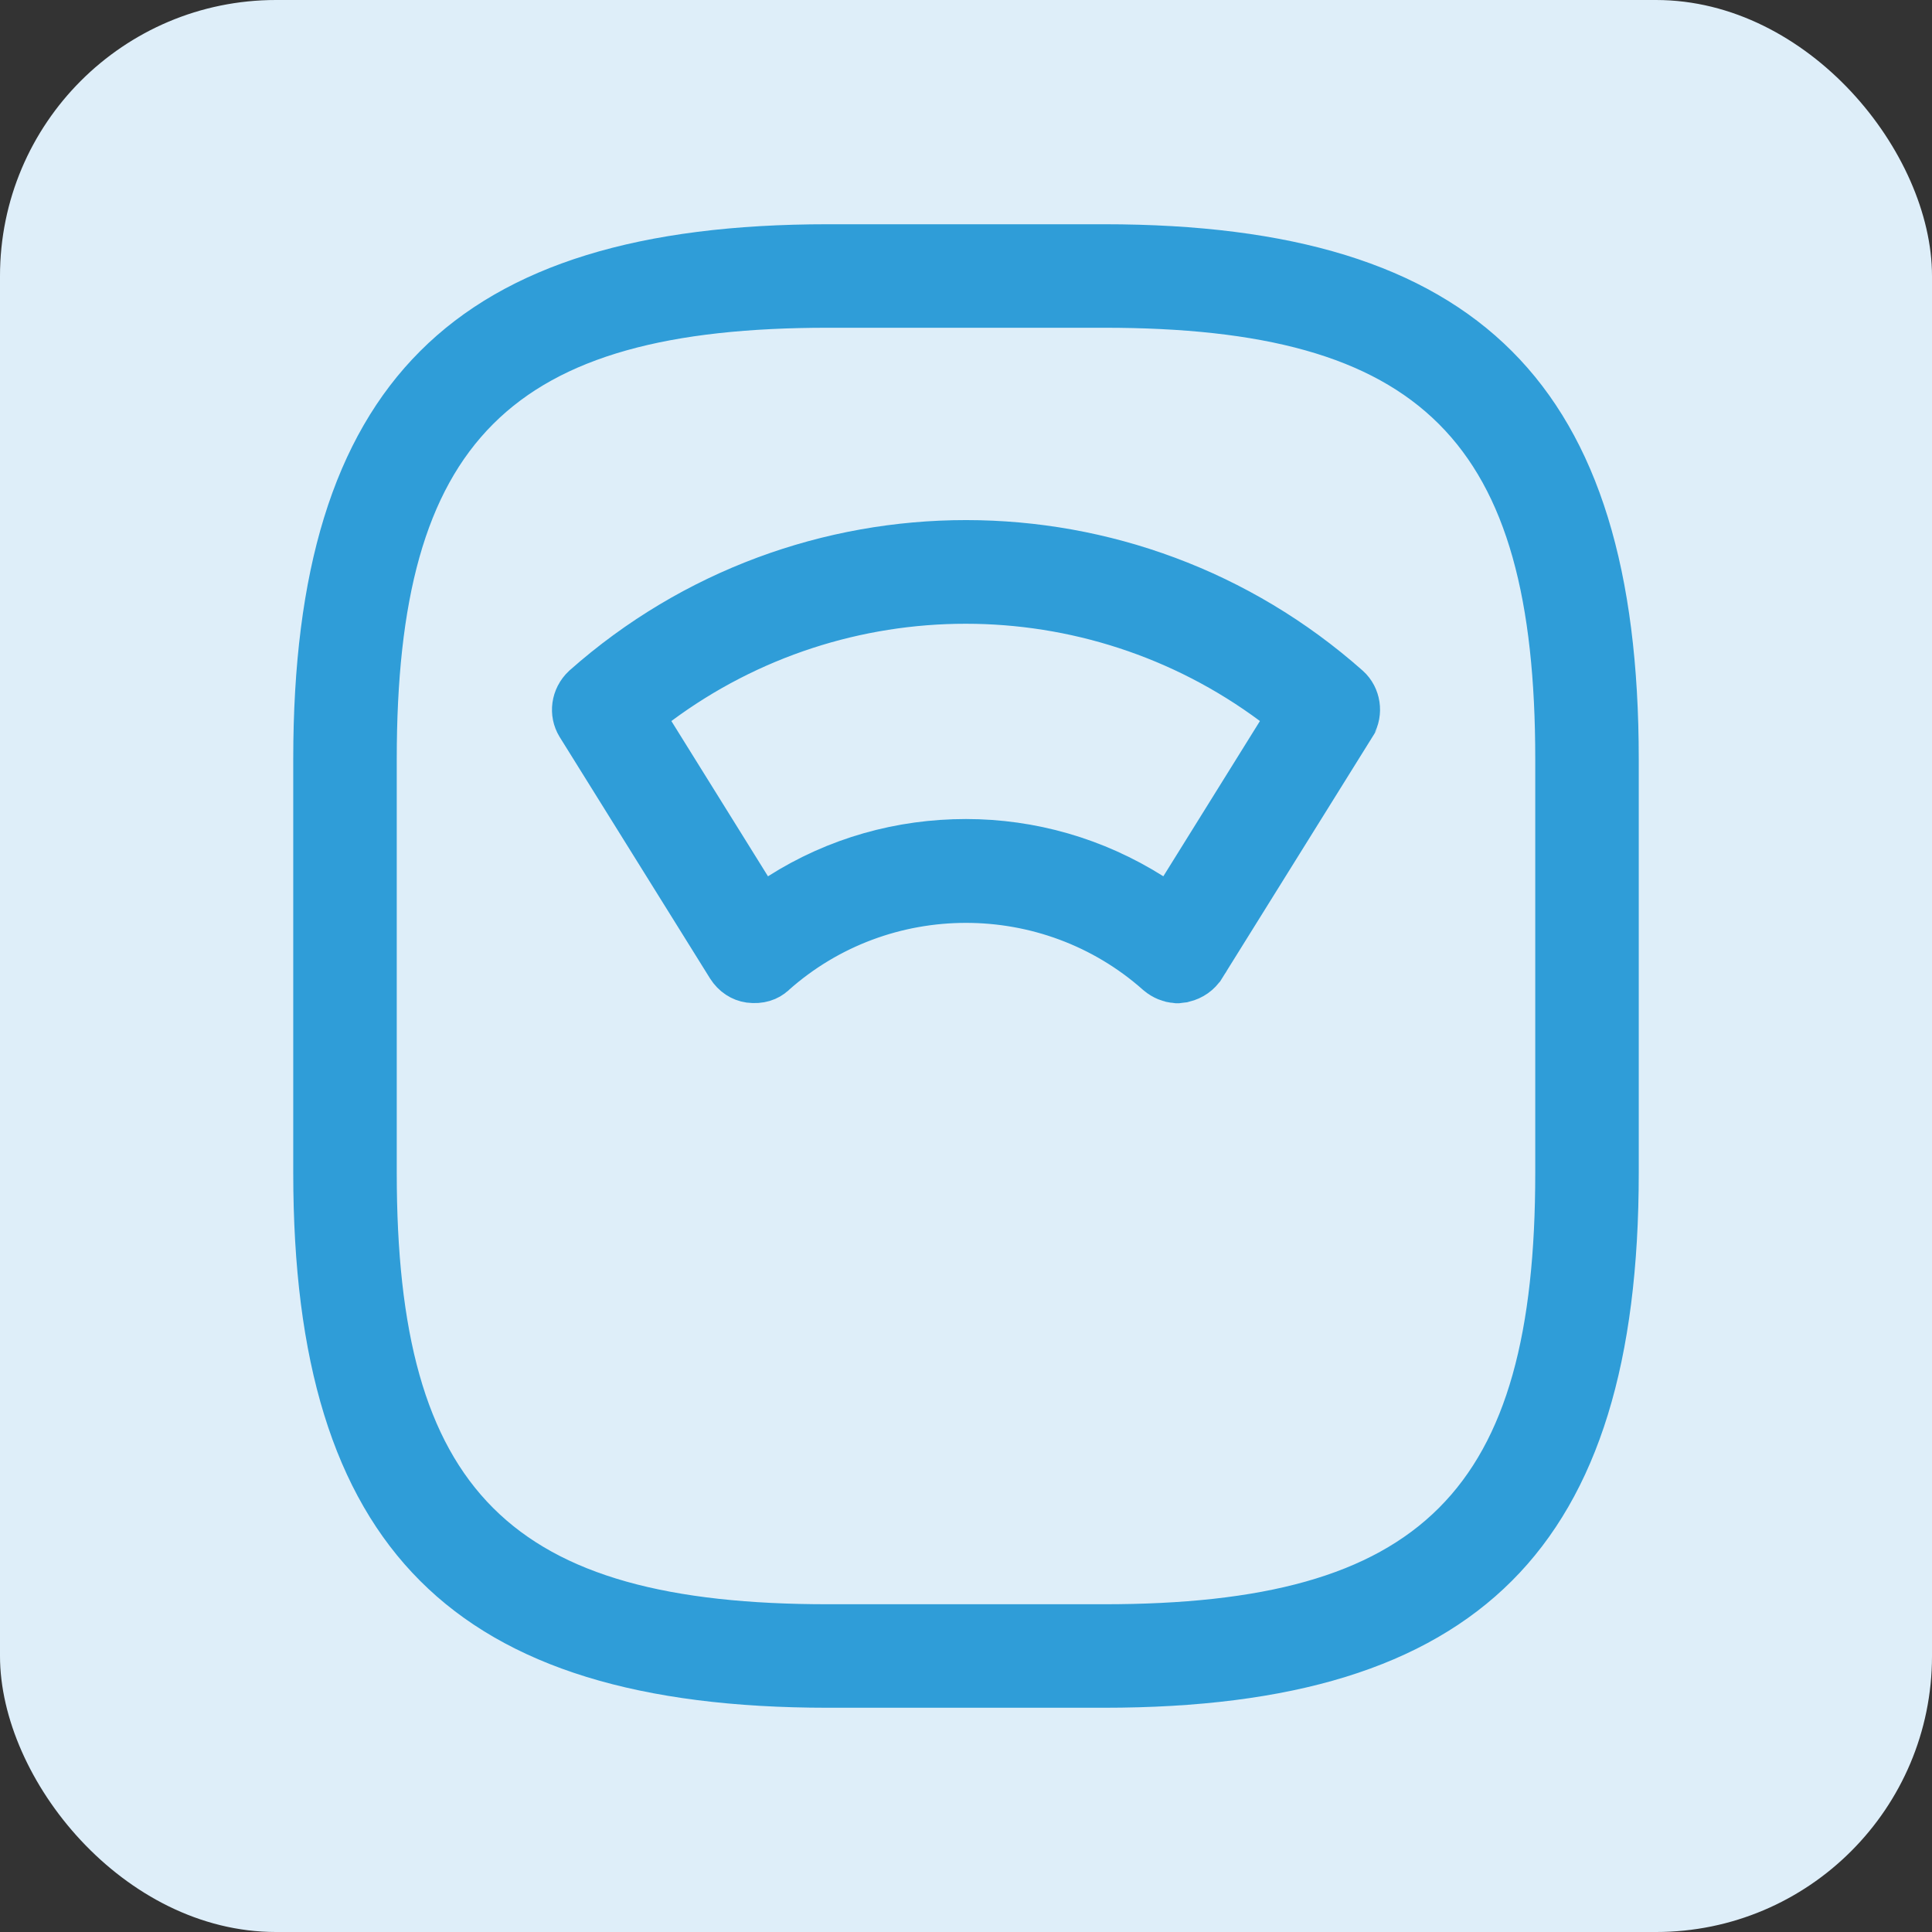
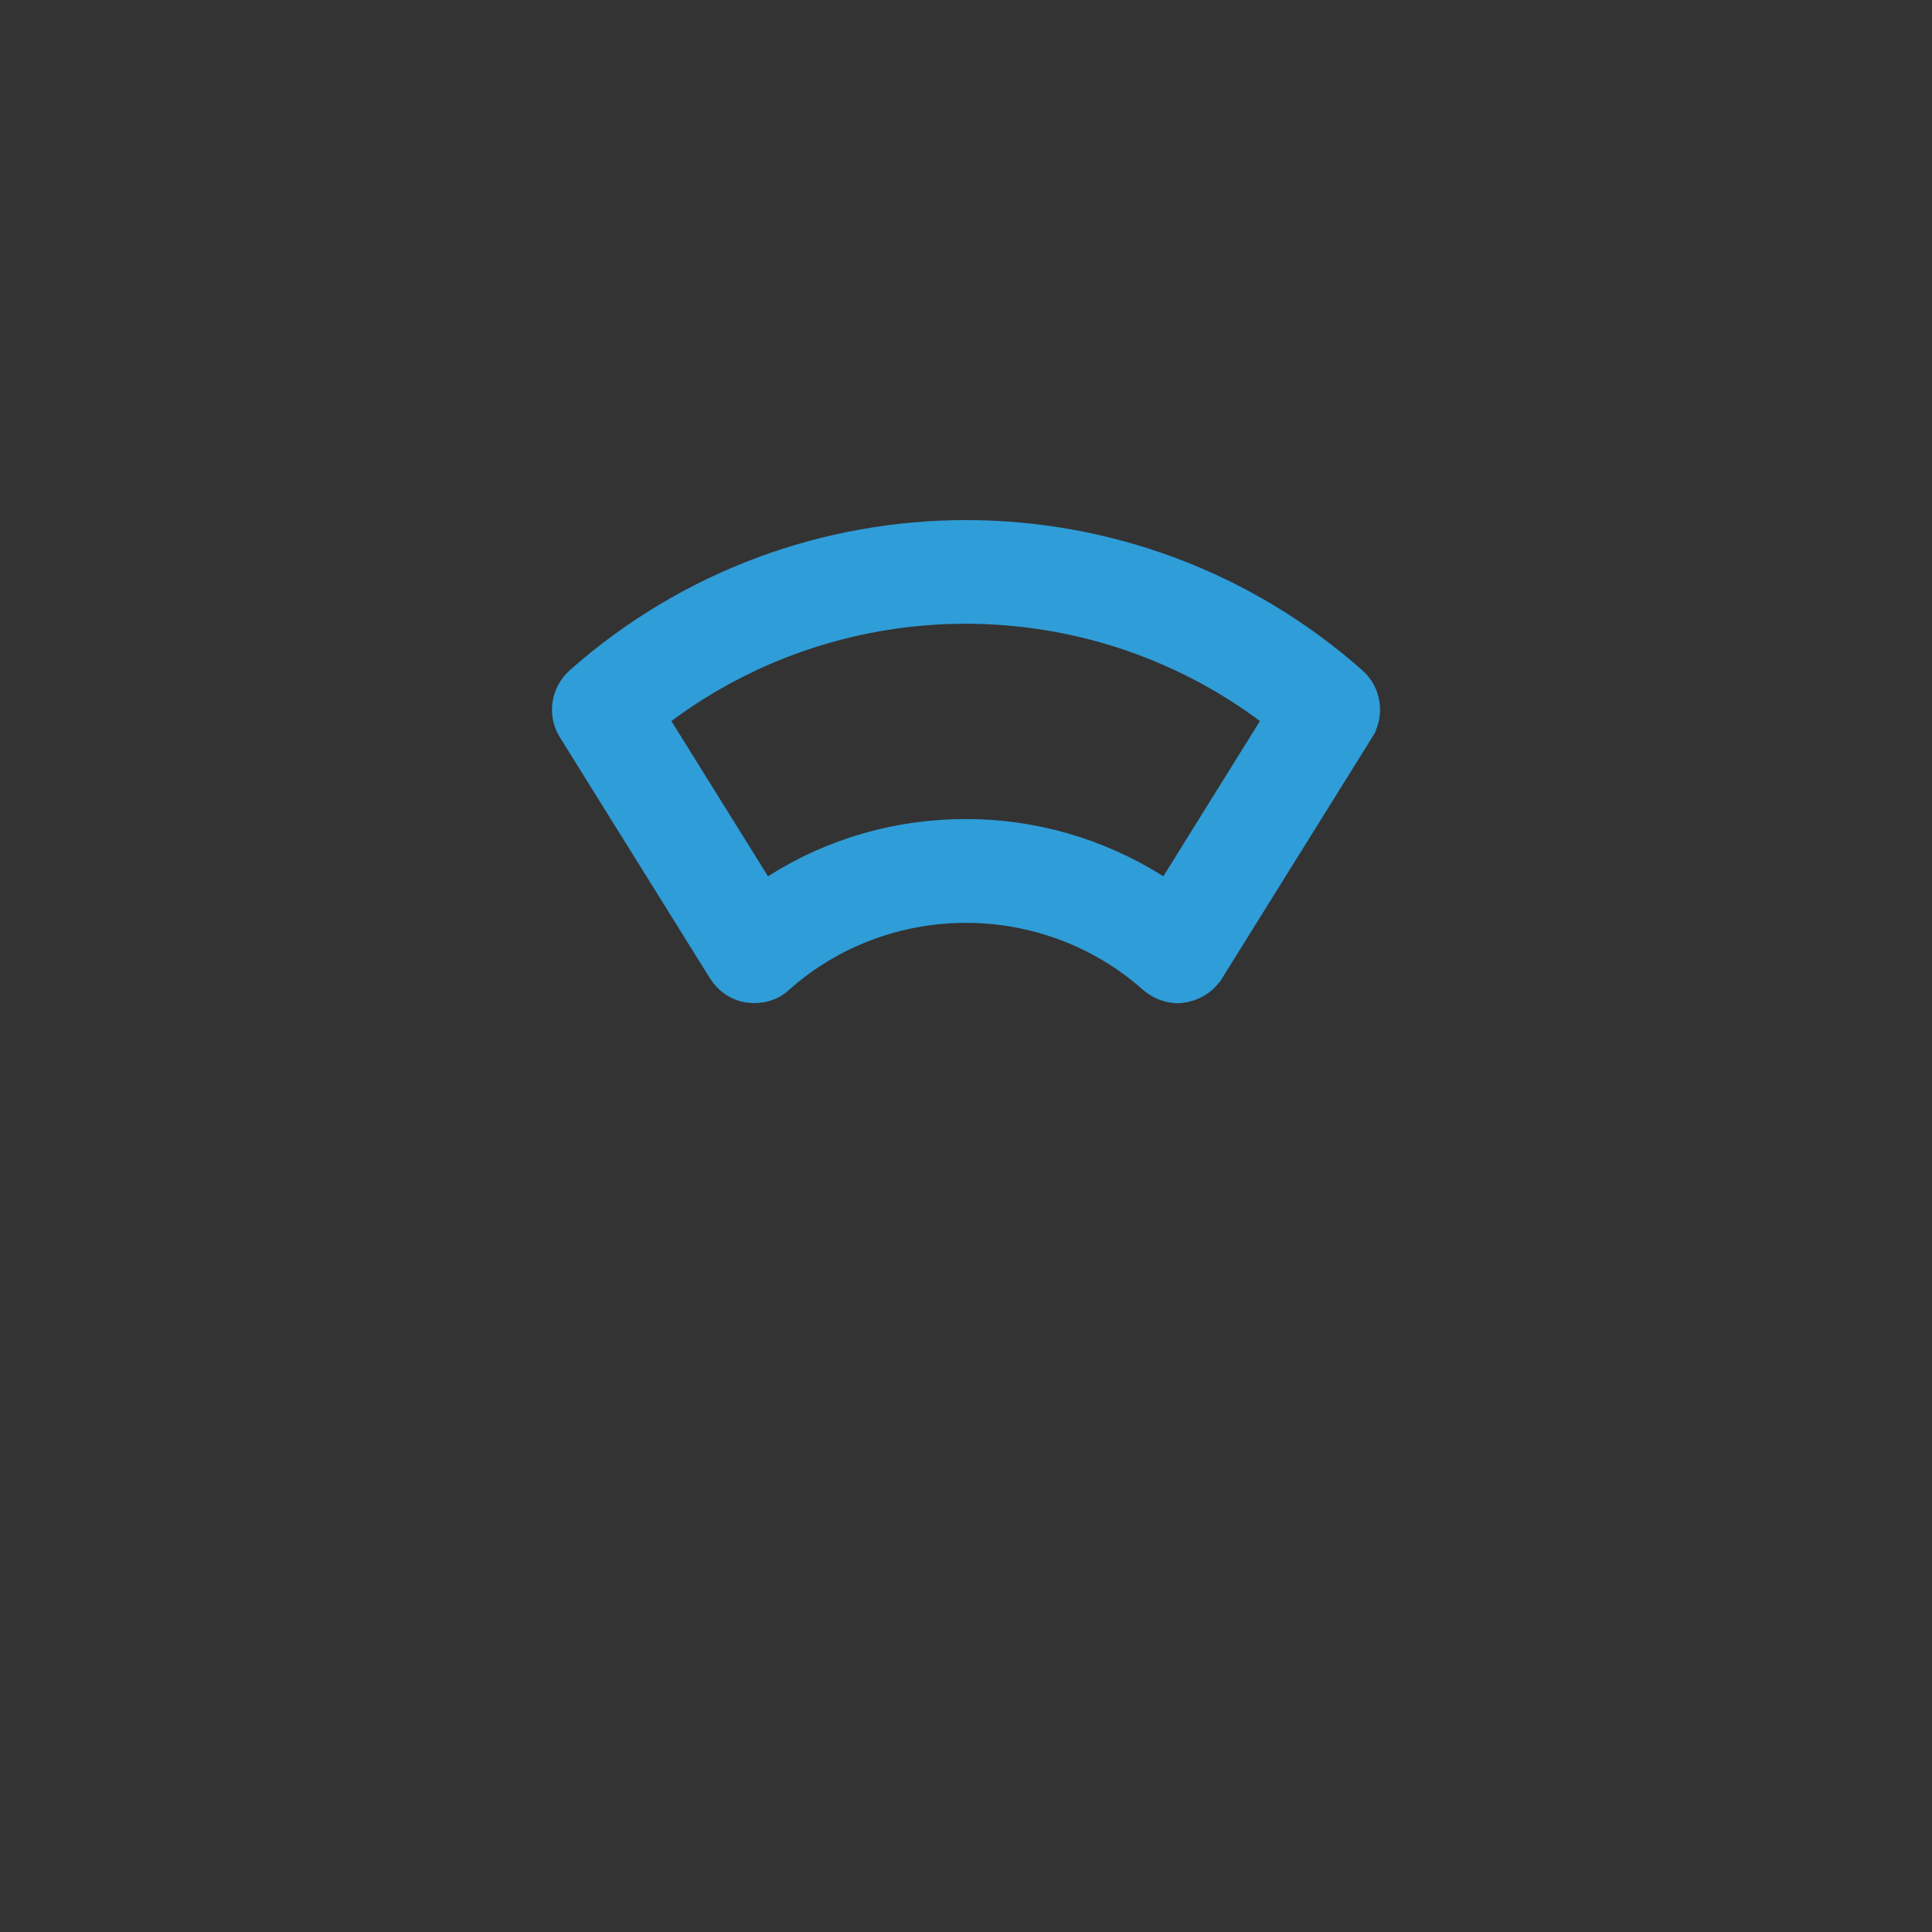
<svg xmlns="http://www.w3.org/2000/svg" width="56" height="56" viewBox="0 0 56 56" fill="none">
  <rect x="0" y="0" width="56" height="56" fill="#333333" stroke="none" />
-   <rect width="56" height="56" rx="8" fill="#DEEEF9" />
-   <path d="M32 48.5H24C18.685 48.5 15.13 47.361 12.885 45.115C10.639 42.87 9.5 39.315 9.5 34V22C9.5 16.685 10.639 13.13 12.885 10.885C15.13 8.639 18.685 7.5 24 7.5H32C37.315 7.5 40.87 8.639 43.115 10.885C45.361 13.13 46.5 16.685 46.5 22V34C46.5 39.315 45.361 42.87 43.115 45.115C40.87 47.361 37.315 48.5 32 48.5ZM24 8.5C19.319 8.5 15.849 9.322 13.585 11.585C11.322 13.849 10.5 17.319 10.5 22V34C10.5 38.681 11.322 42.151 13.585 44.415C15.849 46.678 19.319 47.5 24 47.5H32C36.681 47.5 40.151 46.678 42.415 44.415C44.678 42.151 45.5 38.681 45.5 34V22C45.5 17.319 44.678 13.849 42.415 11.585C40.151 9.322 36.681 8.5 32 8.5H24Z" stroke="#2F9DD8" stroke-width="2" />
  <path d="M22.195 27.953L22.186 27.962L22.176 27.97C22.106 28.036 21.98 28.095 21.773 28.069C21.65 28.051 21.522 27.977 21.427 27.828L17.072 20.835C16.951 20.637 16.978 20.365 17.174 20.179C23.355 14.704 32.658 14.707 38.836 20.188C39.01 20.343 39.056 20.625 38.929 20.835C38.928 20.836 38.928 20.837 38.928 20.837L34.575 27.826C34.574 27.827 34.574 27.827 34.574 27.828C34.502 27.94 34.39 28.025 34.231 28.065C34.222 28.066 34.214 28.067 34.206 28.068C34.166 28.071 34.131 28.076 34.111 28.079L34.11 28.079C34.011 28.071 33.895 28.028 33.796 27.945C30.497 25.016 25.491 25.018 22.195 27.953ZM33.186 26.245L34.037 26.783L34.569 25.928L37.369 21.428L37.856 20.646L37.117 20.097C31.703 16.074 24.278 16.074 18.864 20.097L18.125 20.646L18.611 21.428L21.411 25.928L21.945 26.786L22.797 26.244C24.39 25.23 26.182 24.74 28 24.74C29.813 24.74 31.607 25.247 33.186 26.245Z" stroke="#2F9DD8" stroke-width="2" />
</svg>